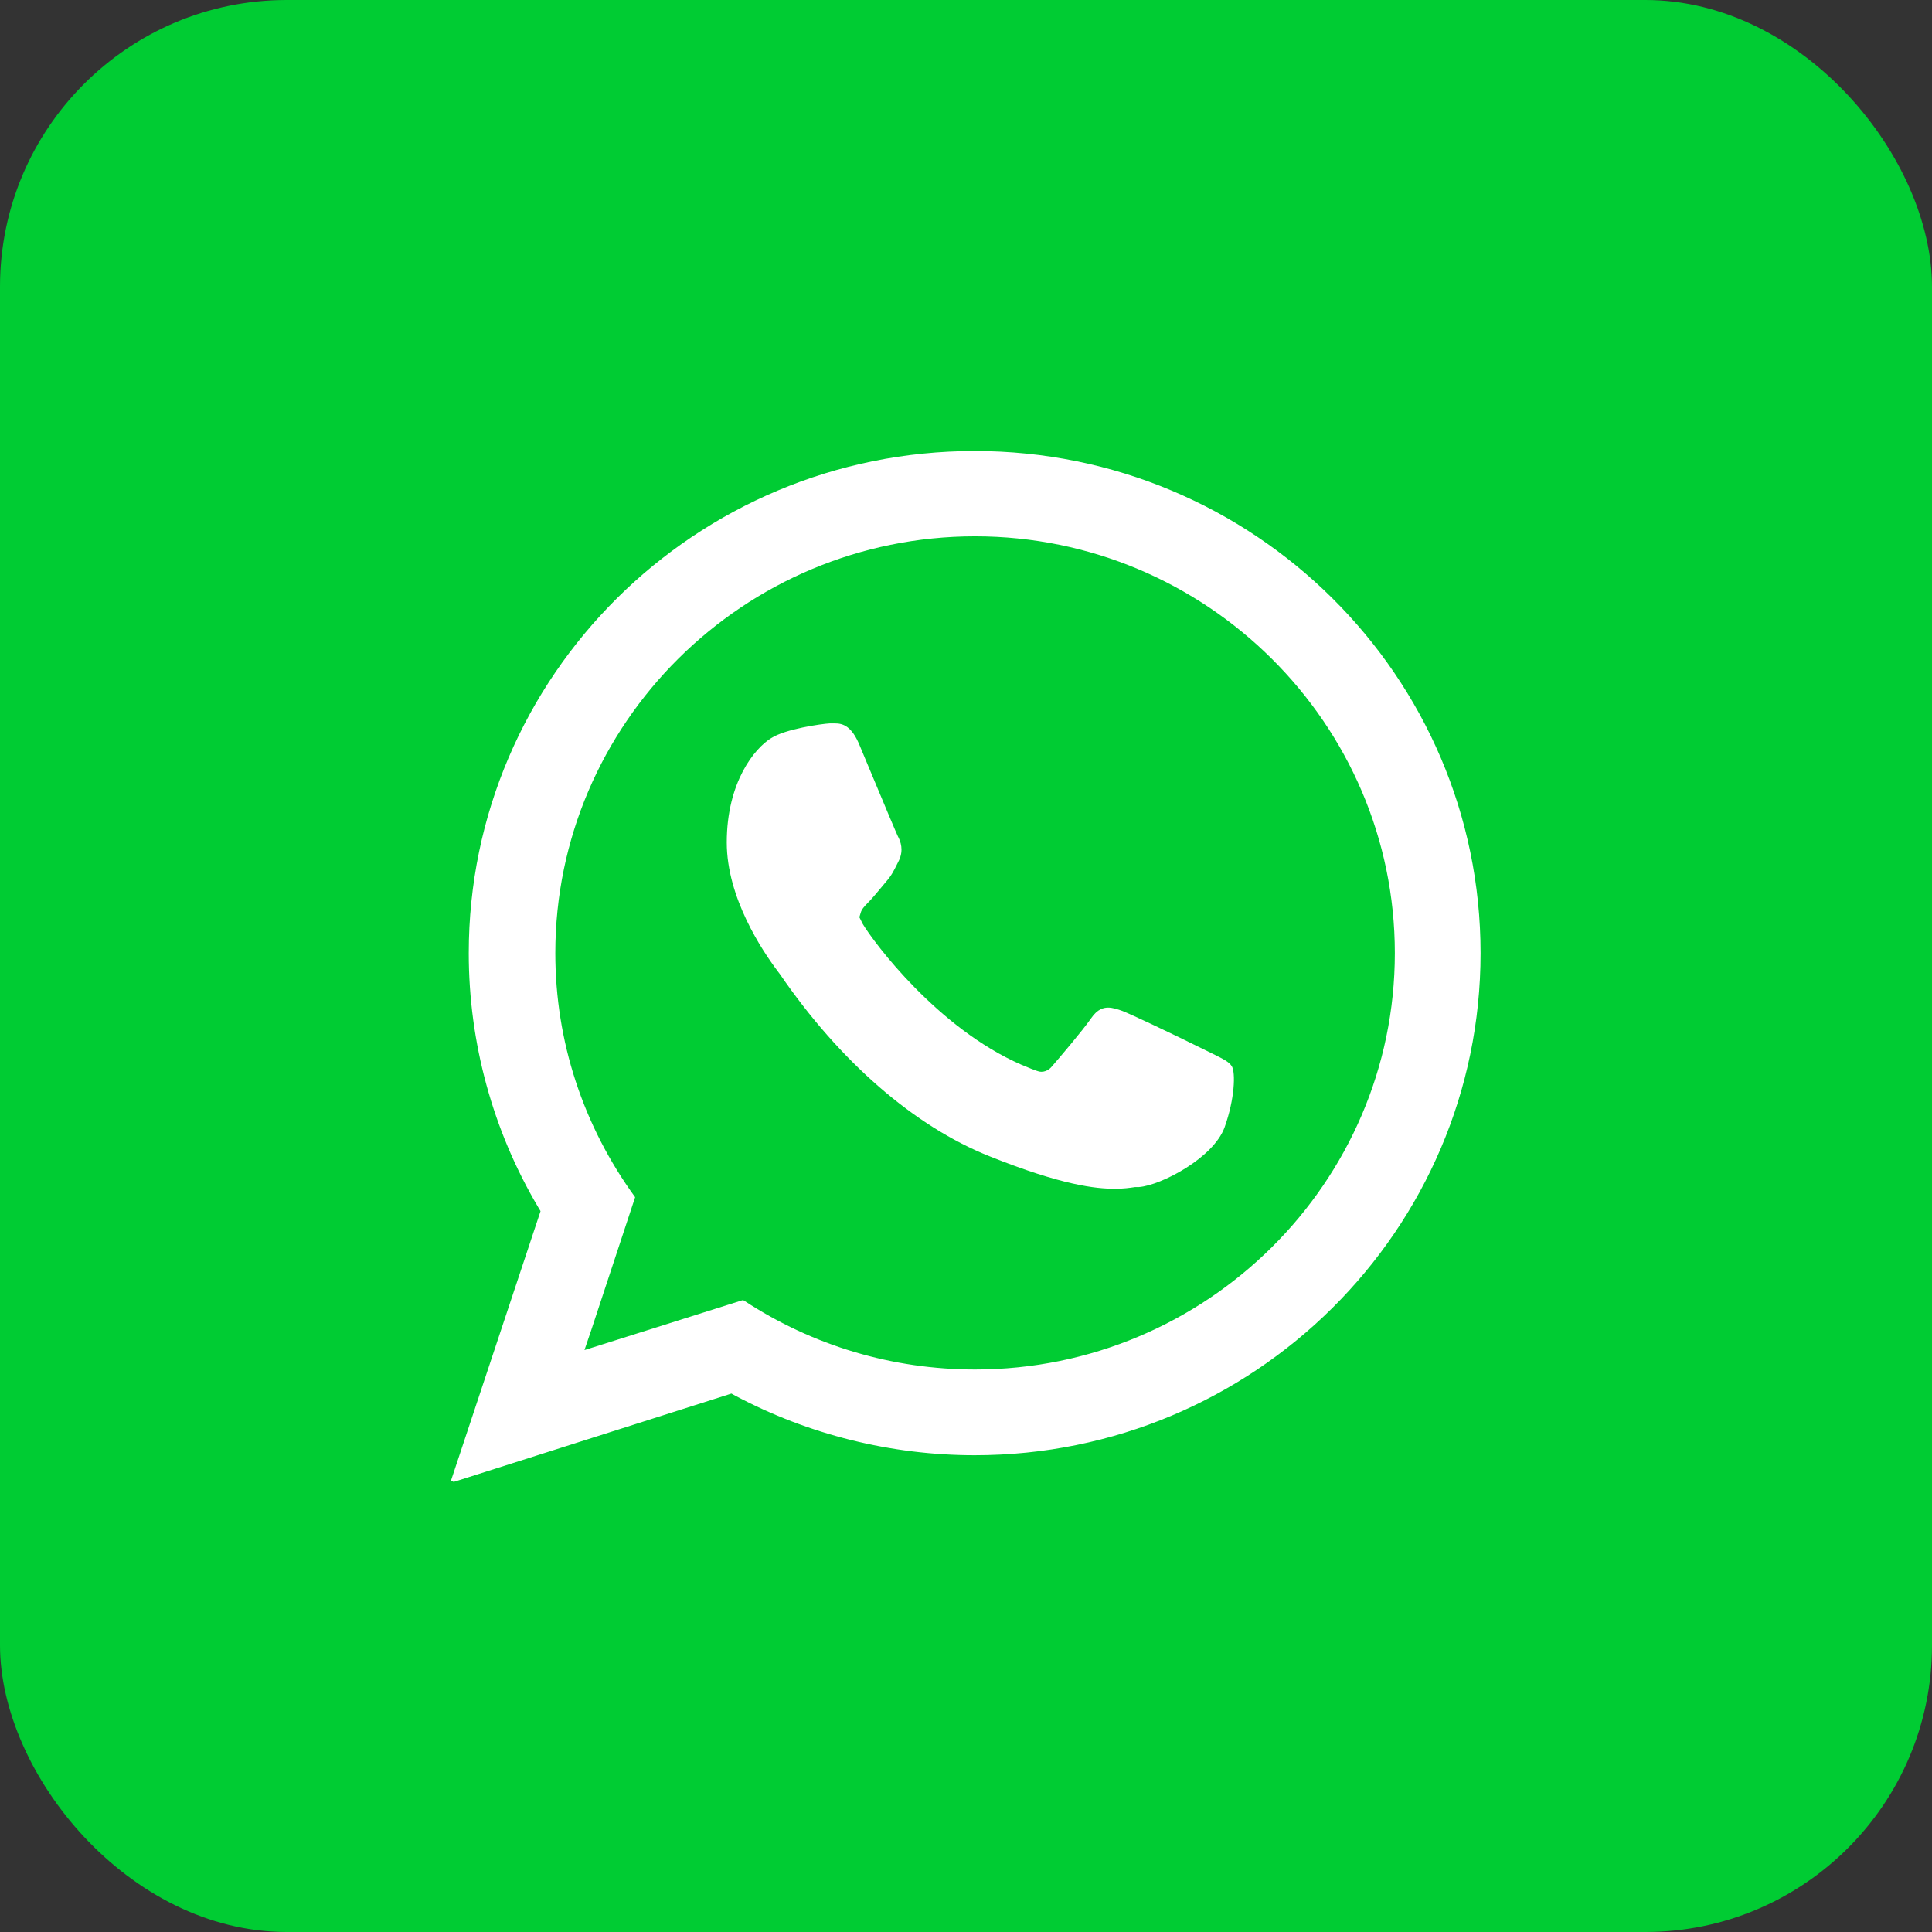
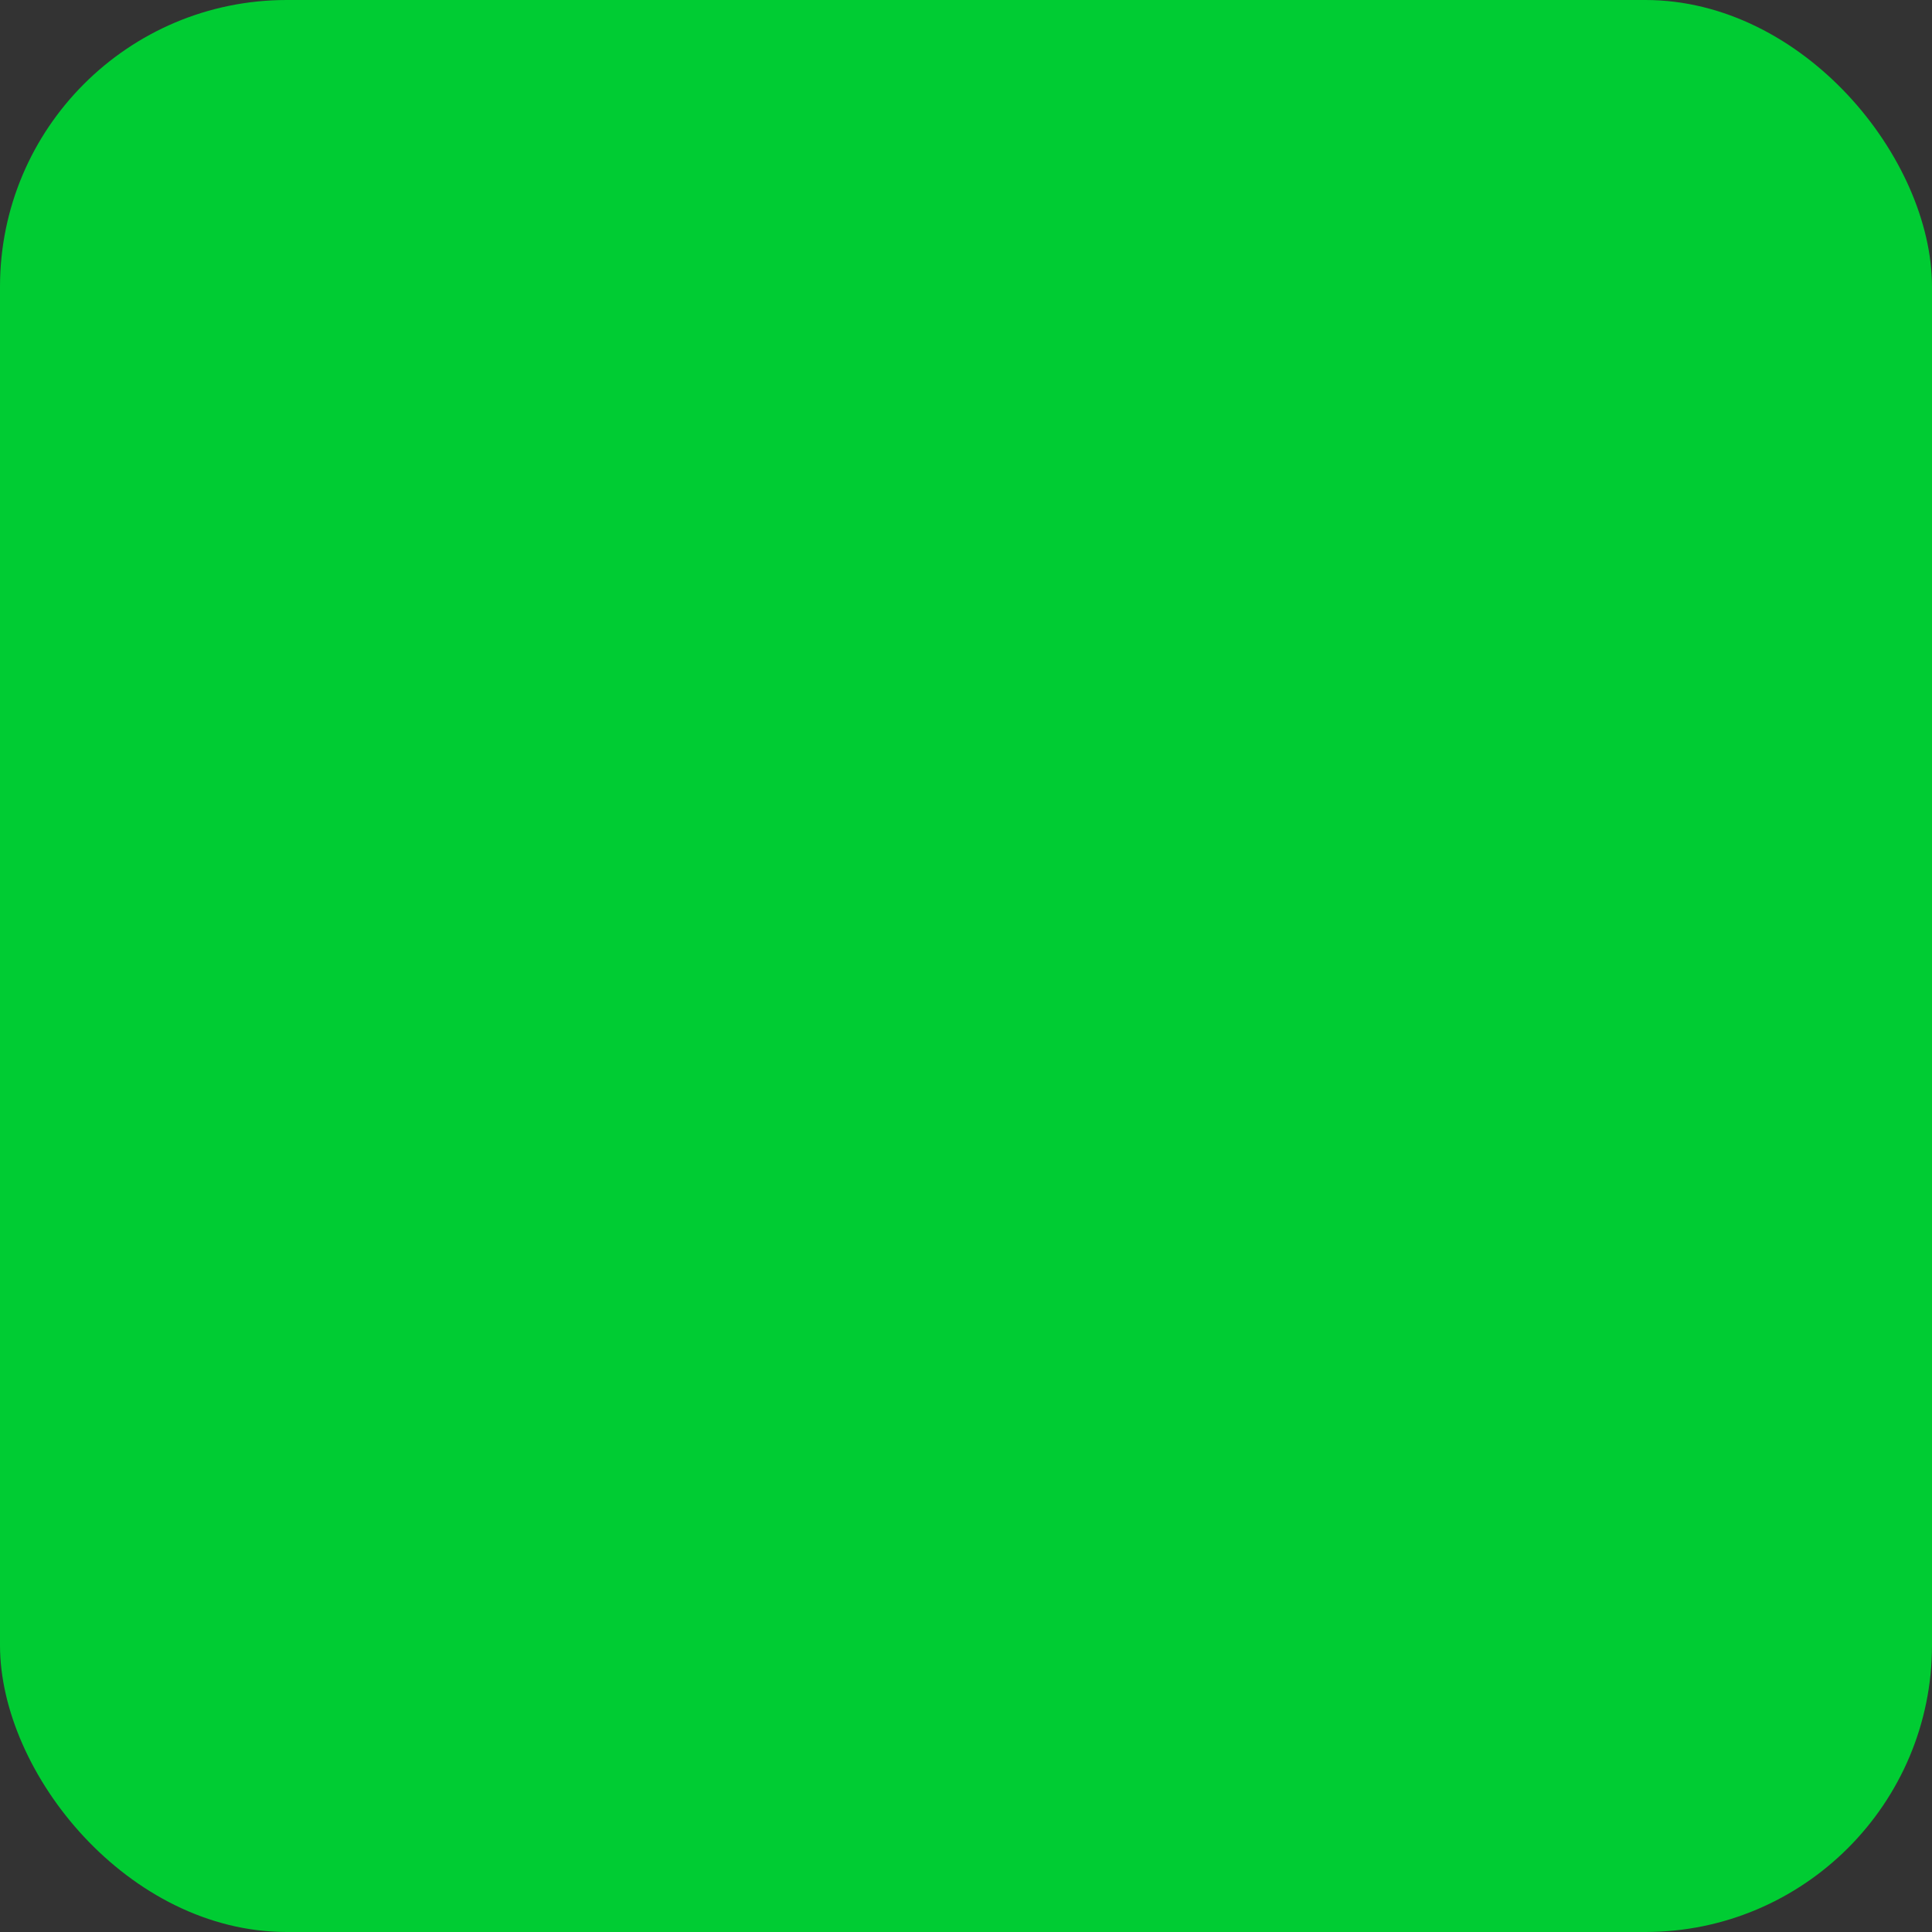
<svg xmlns="http://www.w3.org/2000/svg" id="Capa_2" data-name="Capa 2" viewBox="0 0 45.75 45.75">
  <rect x="0" y="0" width="45.75" height="45.75" fill="#333333" stroke="none" />
  <defs>
    <style>
      .cls-1 {
        fill: #0c3;
      }

      .cls-2 {
        fill: #fff;
      }
    </style>
  </defs>
  <g id="Fondo">
    <g>
      <rect class="cls-1" x="0" y="0" width="45.75" height="45.75" rx="6.79" ry="6.79" />
      <g>
-         <path class="cls-2" d="M26.4,28.15c-.45,0-1.25-.08-2.97-.77-1.78-.71-3.54-2.24-4.96-4.31l-.06-.08c-.36-.48-1.2-1.73-1.2-3.04,0-1.43.66-2.23,1.05-2.47.34-.22,1.2-.34,1.39-.35,0,0,.12,0,.12,0,.19,0,.4.06.59.53l.15.36c.45,1.08.72,1.72.75,1.78.07.13.14.33.03.57l-.04.08c-.08.16-.13.27-.26.42l-.15.18c-.1.12-.2.24-.29.33-.09.09-.15.16-.17.24l-.03.1.08.16c.27.45,1.78,2.47,3.75,3.33.4.17.44.17.48.17.14,0,.23-.1.26-.14.14-.16.72-.84.92-1.13.15-.22.3-.25.4-.25.11,0,.23.04.34.08.18.07.98.44,2.13,1.01.26.13.39.19.46.3.09.15.07.77-.17,1.44-.26.73-1.51,1.38-2.03,1.42h-.09c-.13.02-.28.04-.47.04Z" />
-         <path class="cls-2" d="M10.73,35.08s-.04,0-.05-.02l2.12-6.38-.06-.1c-1.07-1.81-1.64-3.89-1.64-6.01,0-6.56,5.37-11.89,11.98-11.89s11.98,5.33,11.98,11.89-5.37,11.89-11.98,11.89c-1.98,0-3.94-.49-5.67-1.41l-.09-.05-6.57,2.09h-.02ZM17.58,30.79s.03,0,.04.01c1.63,1.07,3.52,1.63,5.47,1.63,5.48,0,9.94-4.43,9.94-9.86s-4.46-9.87-9.94-9.87-9.94,4.43-9.94,9.87c0,2.09.66,4.09,1.89,5.78l-1.04,3.15-.16.47,3.74-1.18Z" />
-       </g>
+         </g>
    </g>
  </g>
</svg>